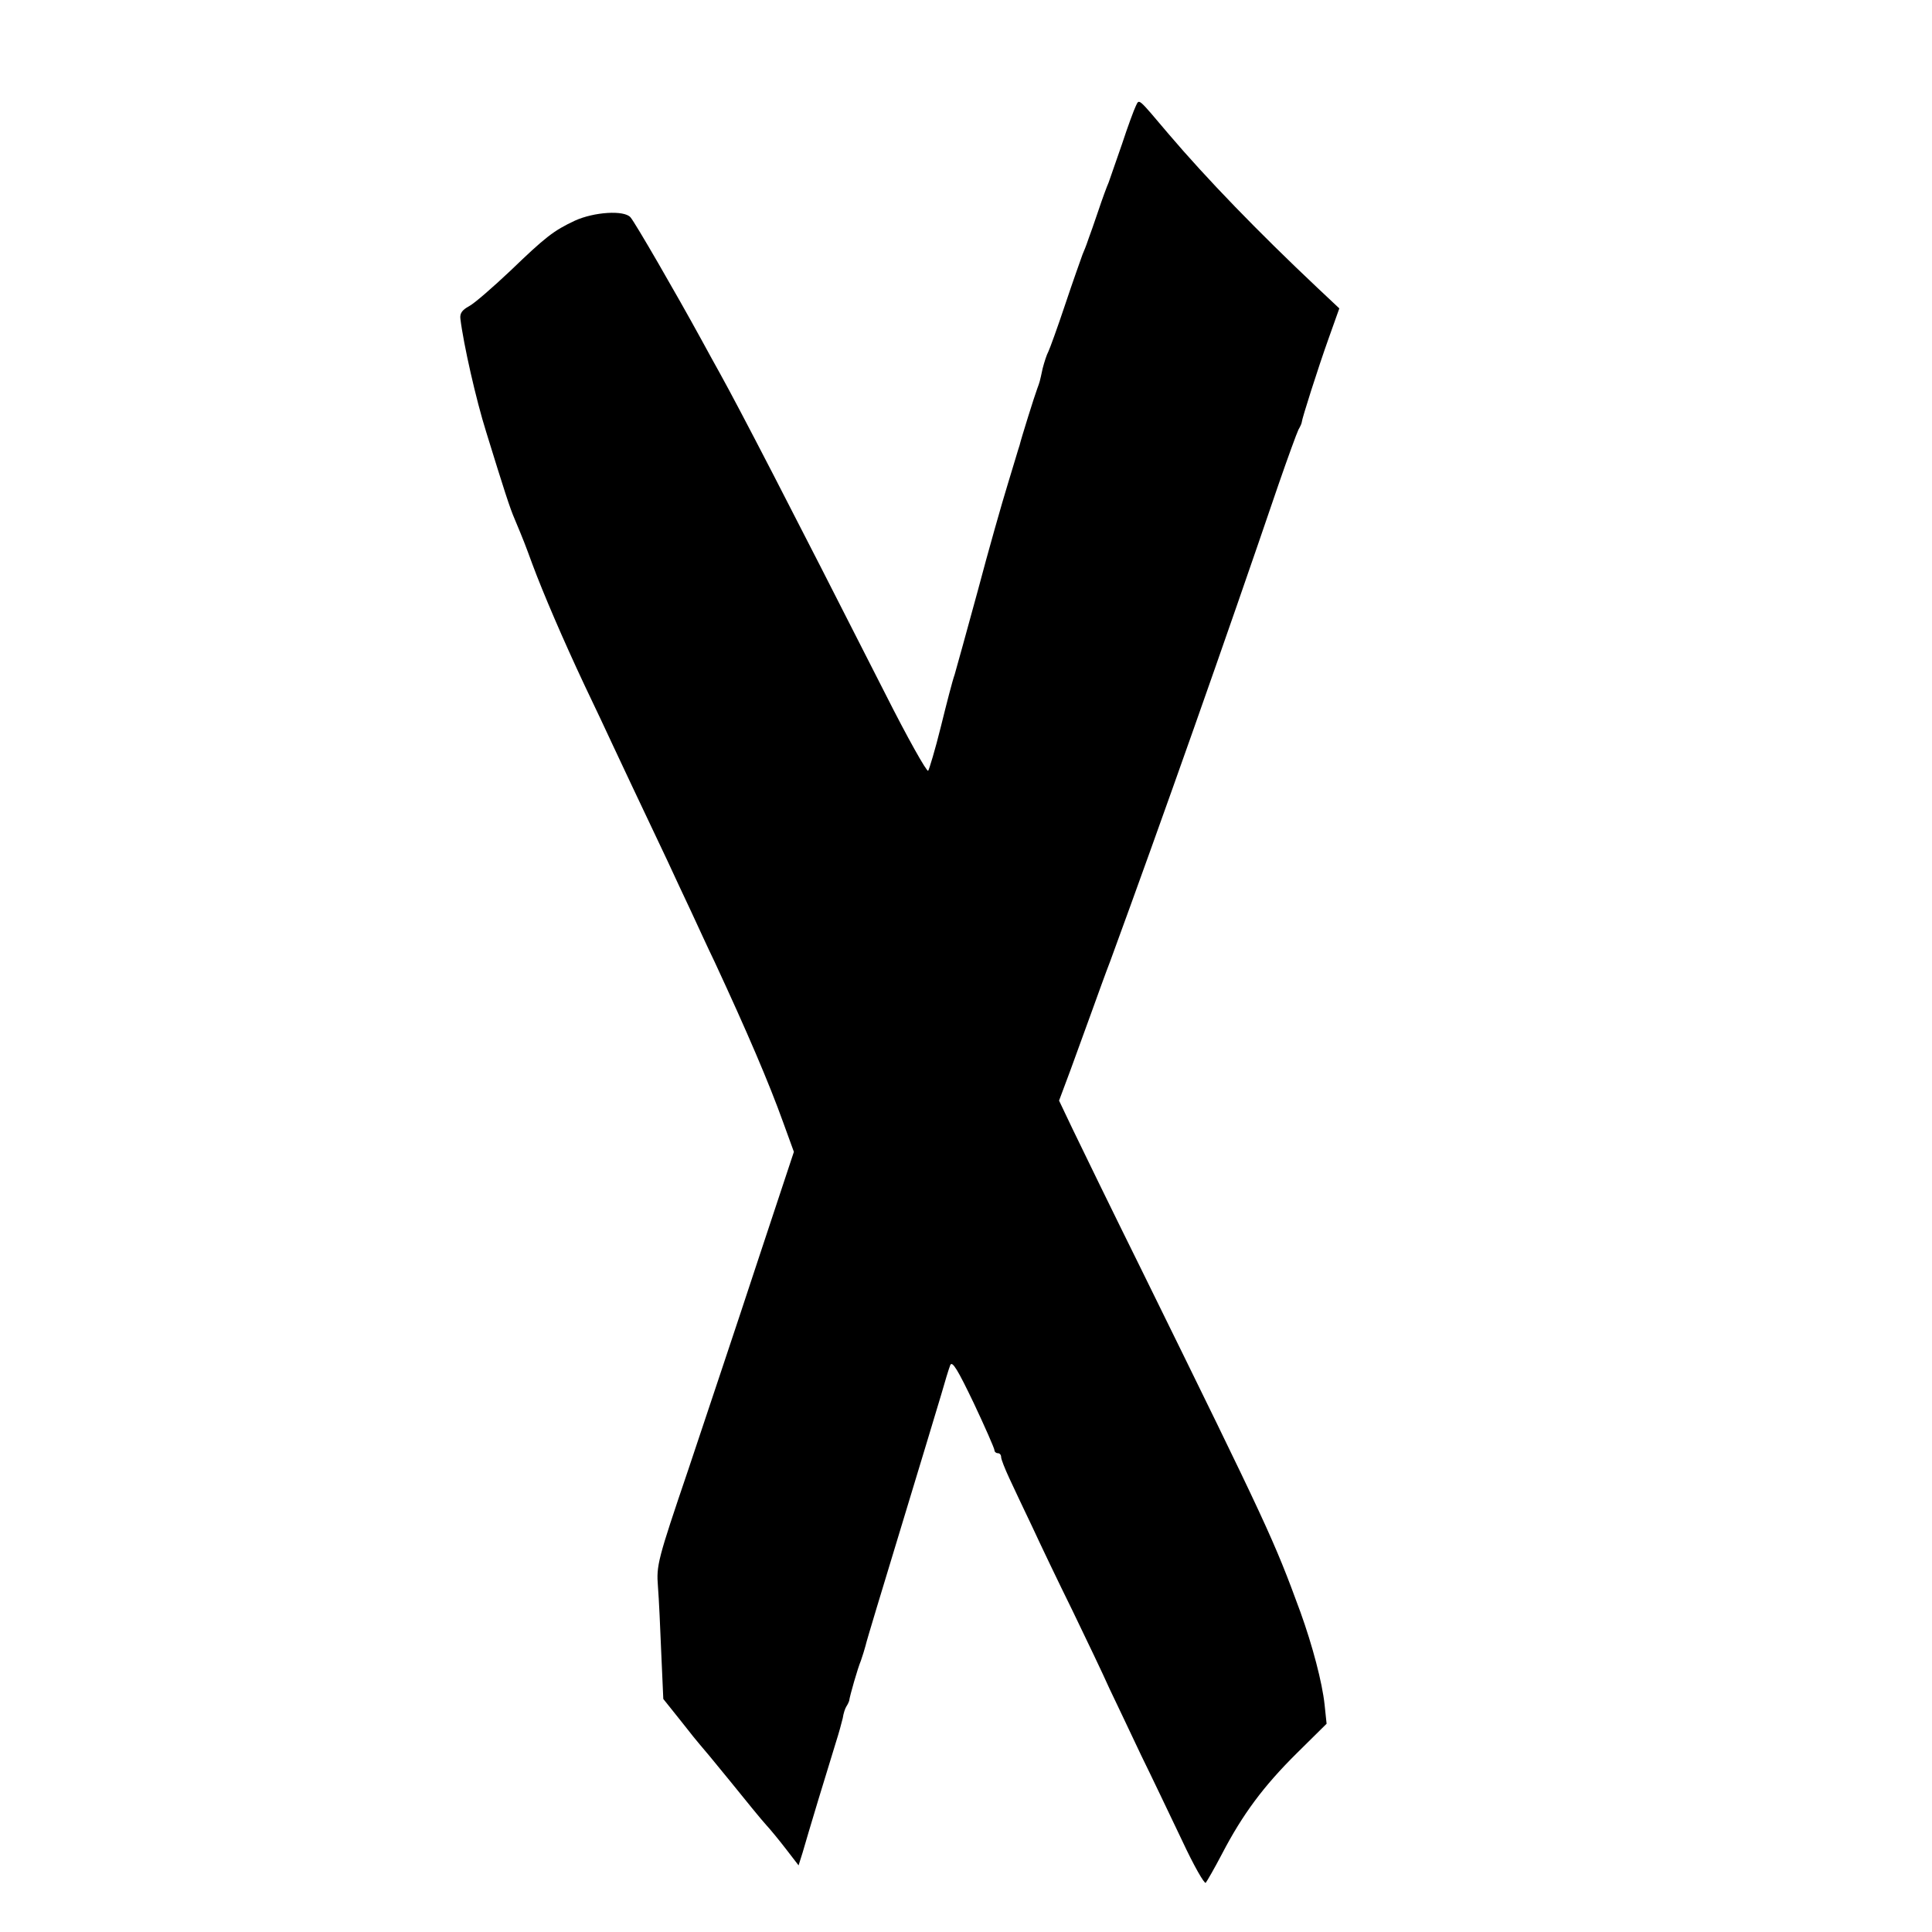
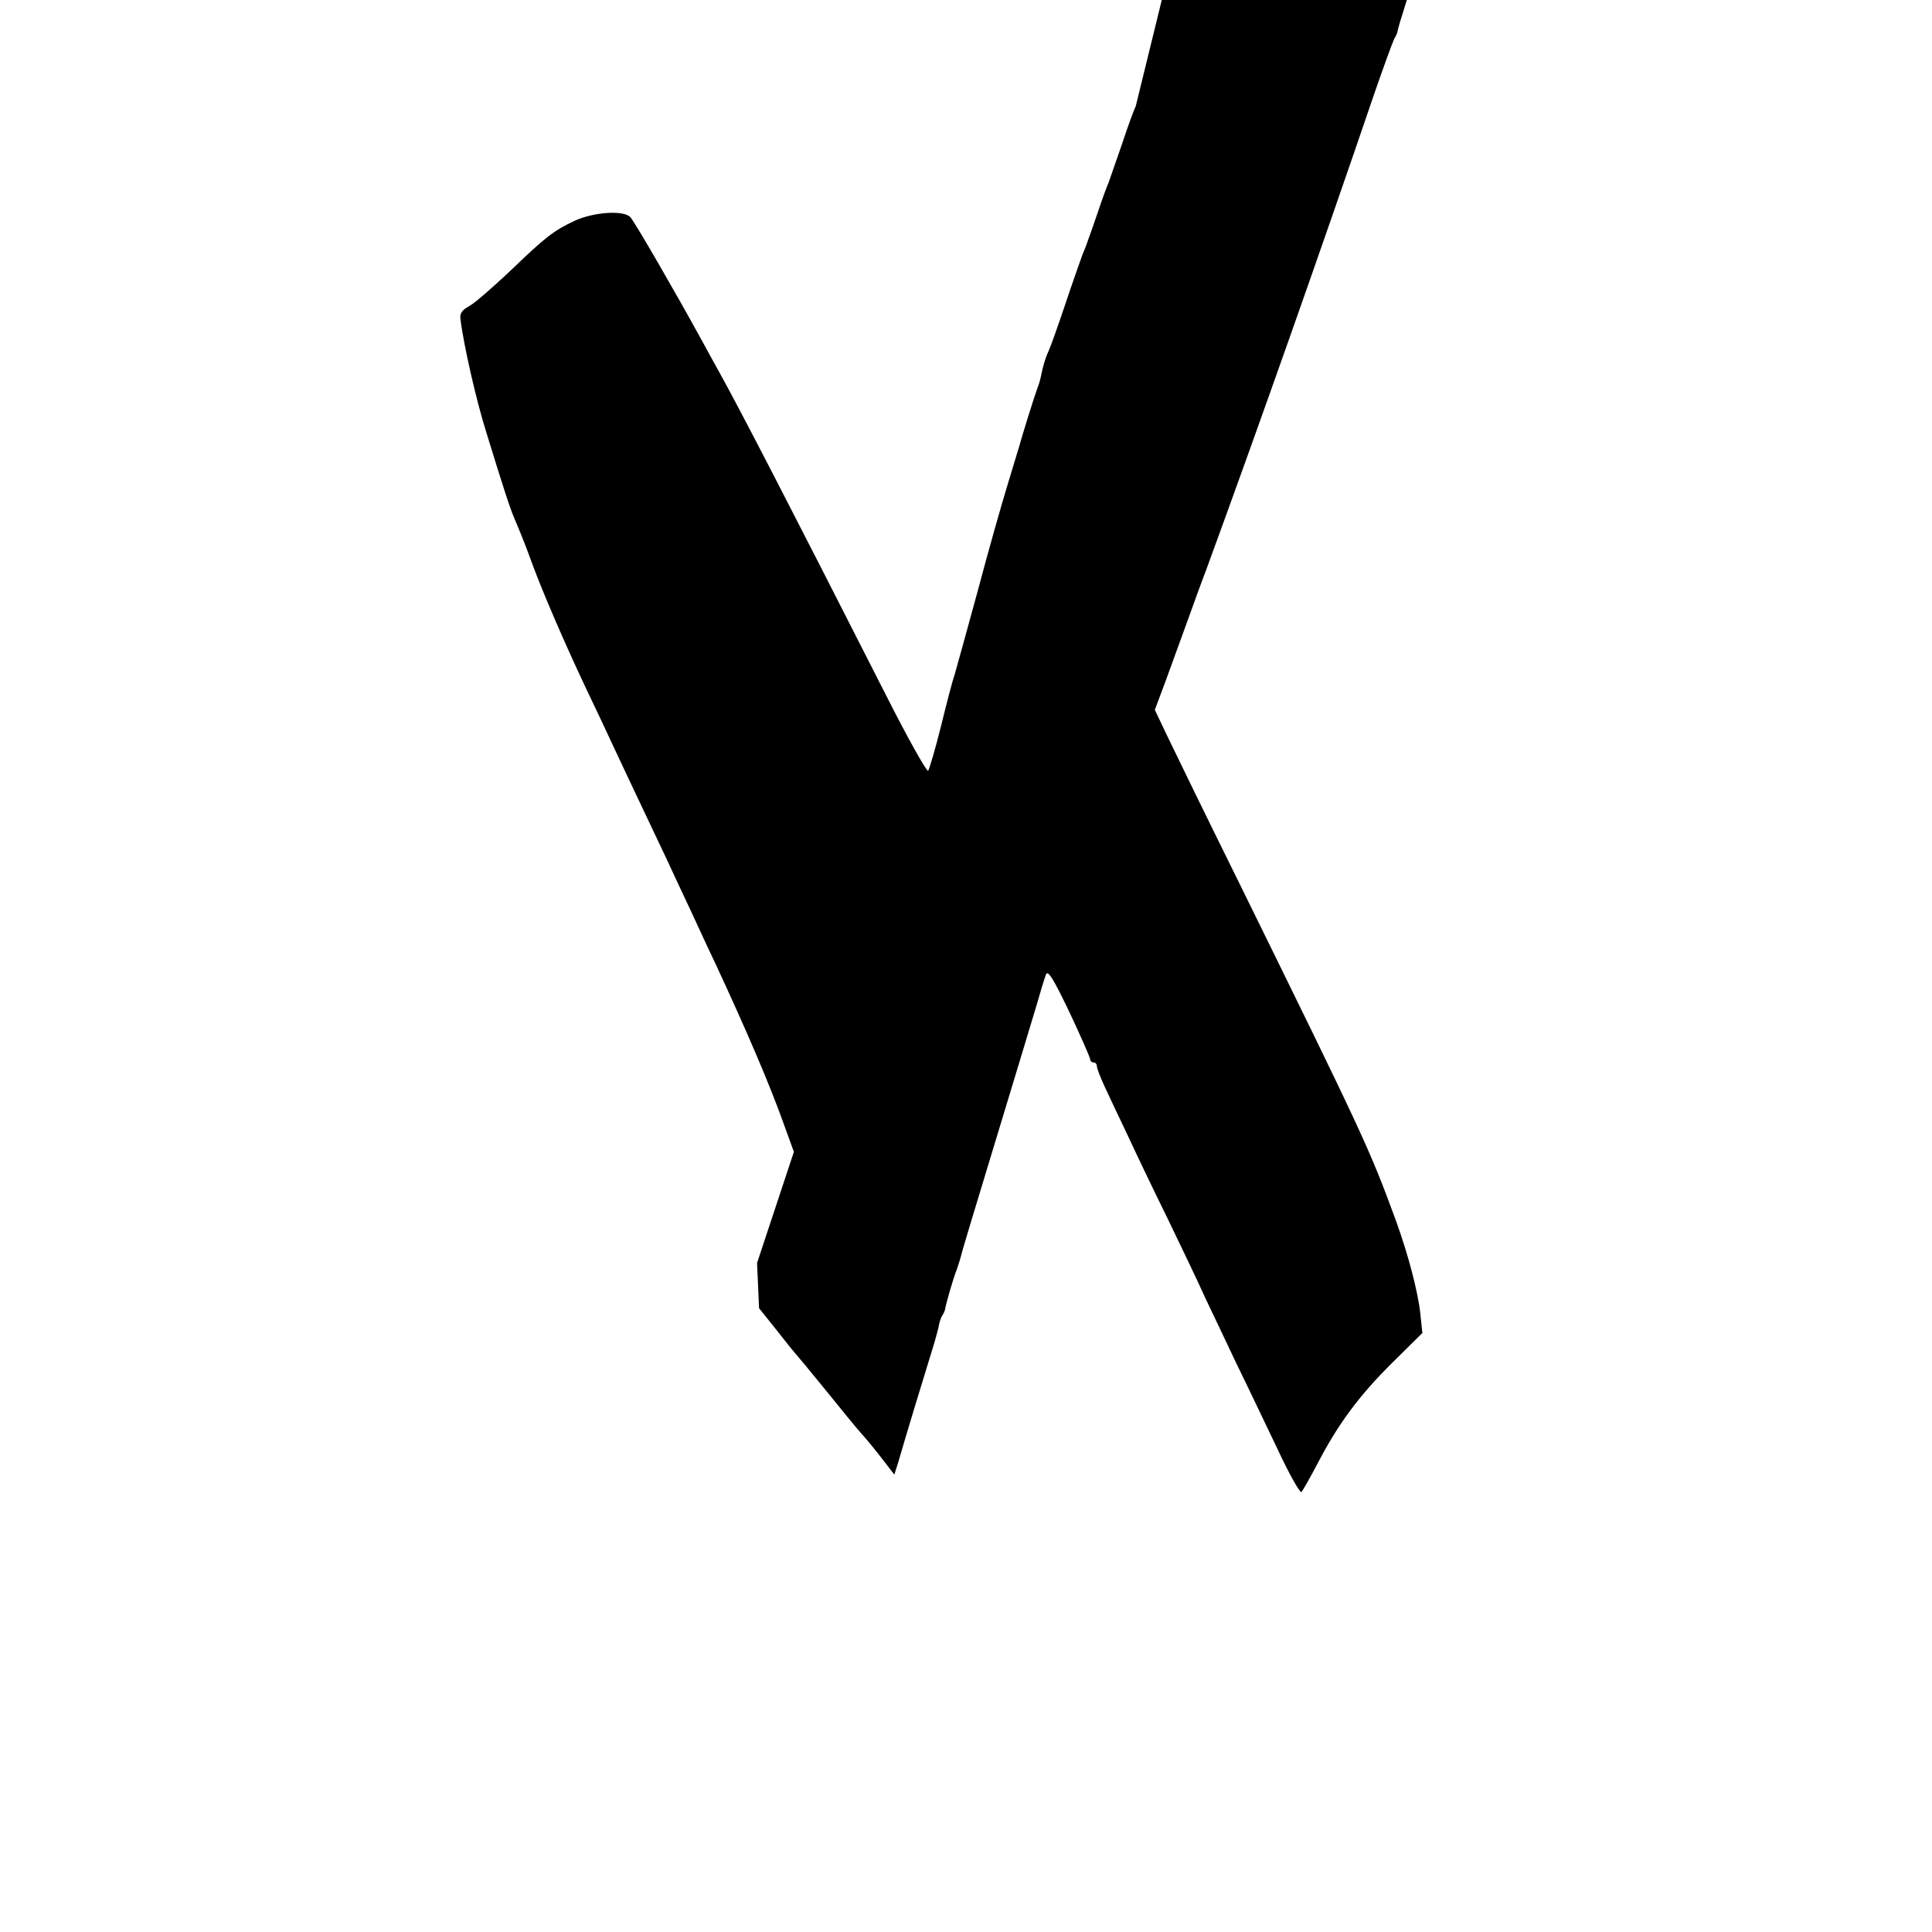
<svg xmlns="http://www.w3.org/2000/svg" version="1.0" width="577pt" height="577pt" viewBox="0 0 577 577" preserveAspectRatio="xMidYMid meet">
  <g transform="translate(0,577) scale(0.1,-0.1)" fill="#000000" stroke="none">
-     <path d="M3392 5453 c-5 -10 -24 -61 -41 -113 -18 -52 -36 -104 -40 -115 -5 -11 -19 -49 -31 -85 -12 -36 -25 -72 -28 -80 -3 -8 -6 -17 -7 -20 -1 -3 -6 -16 -12 -30 -5 -14 -29 -81 -52 -150 -23 -69 -46 -132 -50 -140 -5 -9 -12 -31 -17 -50 -9 -42 -9 -41 -16 -60 -8 -21 -49 -152 -53 -170 -3 -8 -18 -60 -35 -115 -17 -55 -58 -199 -90 -320 -33 -121 -64 -233 -69 -250 -6 -16 -24 -86 -41 -155 -17 -69 -35 -128 -38 -132 -4 -4 -62 99 -128 230 -290 571 -434 849 -495 959 -10 18 -35 63 -55 100 -75 137 -197 348 -211 364 -19 22 -109 16 -166 -10 -64 -30 -88 -49 -192 -149 -53 -50 -109 -99 -125 -107 -20 -11 -27 -21 -25 -37 9 -75 47 -243 77 -338 53 -172 71 -228 85 -260 28 -67 31 -75 53 -135 32 -86 92 -226 156 -362 31 -65 69 -145 84 -178 26 -55 73 -156 163 -345 19 -41 51 -110 71 -152 20 -43 51 -111 70 -150 98 -211 163 -363 205 -480 l32 -88 -110 -332 c-60 -183 -153 -460 -205 -616 -92 -271 -96 -287 -91 -350 3 -37 7 -127 10 -201 l6 -135 52 -65 c28 -36 54 -68 57 -71 3 -3 44 -52 91 -110 46 -57 94 -116 107 -130 13 -14 40 -47 60 -73 l37 -48 12 38 c6 21 27 92 47 158 20 66 44 143 52 170 9 28 18 61 21 74 2 14 7 29 11 35 4 6 7 13 8 16 2 16 26 99 35 120 5 14 11 34 14 45 2 11 50 169 105 350 55 182 110 362 121 400 11 39 23 78 27 88 6 14 23 -15 70 -113 34 -72 62 -136 62 -141 0 -5 5 -9 10 -9 6 0 10 -5 10 -12 0 -6 11 -34 24 -62 13 -28 44 -94 69 -146 24 -52 78 -165 120 -250 41 -85 91 -189 110 -232 20 -42 63 -132 95 -200 33 -67 88 -183 123 -256 34 -73 66 -129 70 -125 4 5 26 43 49 87 61 117 123 201 223 300 l89 88 -6 57 c-7 66 -36 176 -72 276 -80 218 -95 250 -471 1015 -94 190 -188 383 -210 429 l-40 84 34 91 c18 50 47 129 64 176 17 47 41 114 55 150 155 423 345 961 502 1422 28 81 55 155 60 165 6 10 10 20 10 23 0 8 48 160 81 252 l31 87 -67 63 c-175 165 -329 324 -443 458 -94 111 -87 105 -98 83z" />
+     <path d="M3392 5453 c-5 -10 -24 -61 -41 -113 -18 -52 -36 -104 -40 -115 -5 -11 -19 -49 -31 -85 -12 -36 -25 -72 -28 -80 -3 -8 -6 -17 -7 -20 -1 -3 -6 -16 -12 -30 -5 -14 -29 -81 -52 -150 -23 -69 -46 -132 -50 -140 -5 -9 -12 -31 -17 -50 -9 -42 -9 -41 -16 -60 -8 -21 -49 -152 -53 -170 -3 -8 -18 -60 -35 -115 -17 -55 -58 -199 -90 -320 -33 -121 -64 -233 -69 -250 -6 -16 -24 -86 -41 -155 -17 -69 -35 -128 -38 -132 -4 -4 -62 99 -128 230 -290 571 -434 849 -495 959 -10 18 -35 63 -55 100 -75 137 -197 348 -211 364 -19 22 -109 16 -166 -10 -64 -30 -88 -49 -192 -149 -53 -50 -109 -99 -125 -107 -20 -11 -27 -21 -25 -37 9 -75 47 -243 77 -338 53 -172 71 -228 85 -260 28 -67 31 -75 53 -135 32 -86 92 -226 156 -362 31 -65 69 -145 84 -178 26 -55 73 -156 163 -345 19 -41 51 -110 71 -152 20 -43 51 -111 70 -150 98 -211 163 -363 205 -480 l32 -88 -110 -332 l6 -135 52 -65 c28 -36 54 -68 57 -71 3 -3 44 -52 91 -110 46 -57 94 -116 107 -130 13 -14 40 -47 60 -73 l37 -48 12 38 c6 21 27 92 47 158 20 66 44 143 52 170 9 28 18 61 21 74 2 14 7 29 11 35 4 6 7 13 8 16 2 16 26 99 35 120 5 14 11 34 14 45 2 11 50 169 105 350 55 182 110 362 121 400 11 39 23 78 27 88 6 14 23 -15 70 -113 34 -72 62 -136 62 -141 0 -5 5 -9 10 -9 6 0 10 -5 10 -12 0 -6 11 -34 24 -62 13 -28 44 -94 69 -146 24 -52 78 -165 120 -250 41 -85 91 -189 110 -232 20 -42 63 -132 95 -200 33 -67 88 -183 123 -256 34 -73 66 -129 70 -125 4 5 26 43 49 87 61 117 123 201 223 300 l89 88 -6 57 c-7 66 -36 176 -72 276 -80 218 -95 250 -471 1015 -94 190 -188 383 -210 429 l-40 84 34 91 c18 50 47 129 64 176 17 47 41 114 55 150 155 423 345 961 502 1422 28 81 55 155 60 165 6 10 10 20 10 23 0 8 48 160 81 252 l31 87 -67 63 c-175 165 -329 324 -443 458 -94 111 -87 105 -98 83z" />
  </g>
</svg>